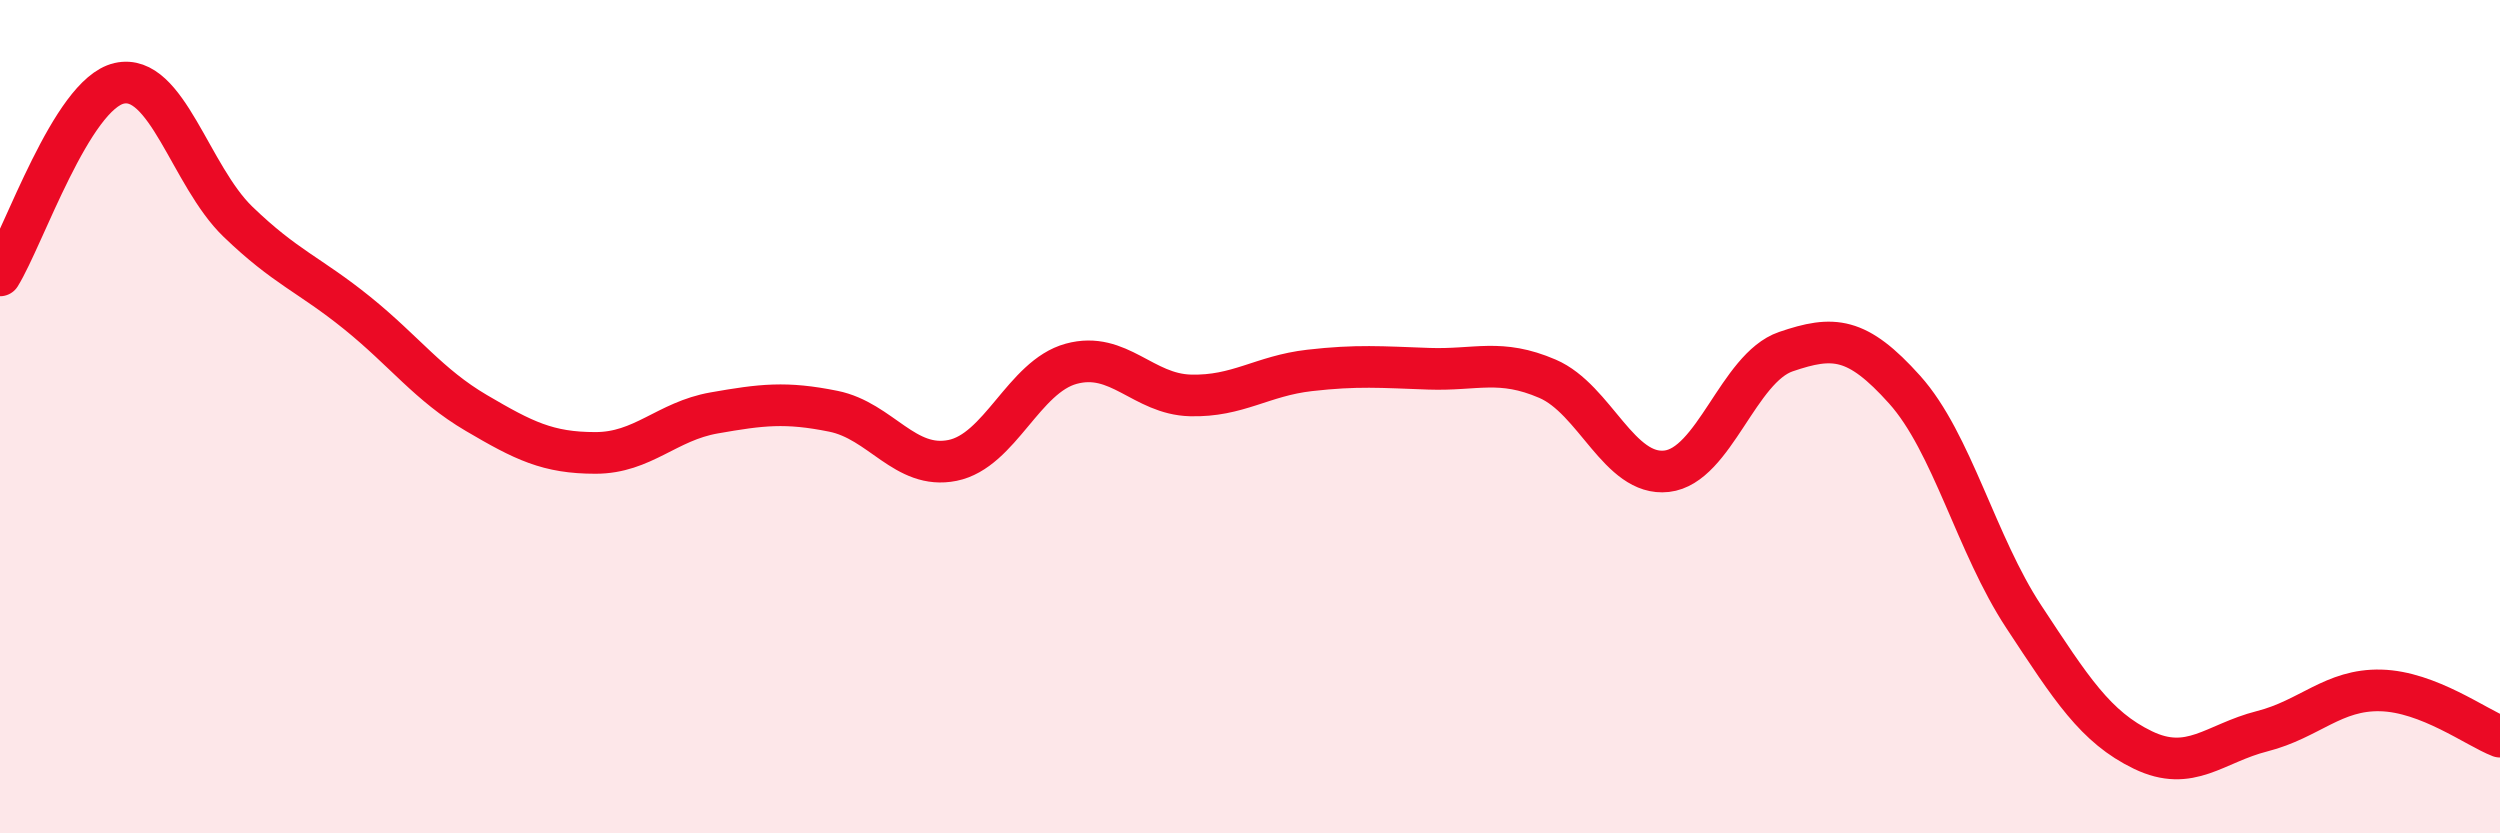
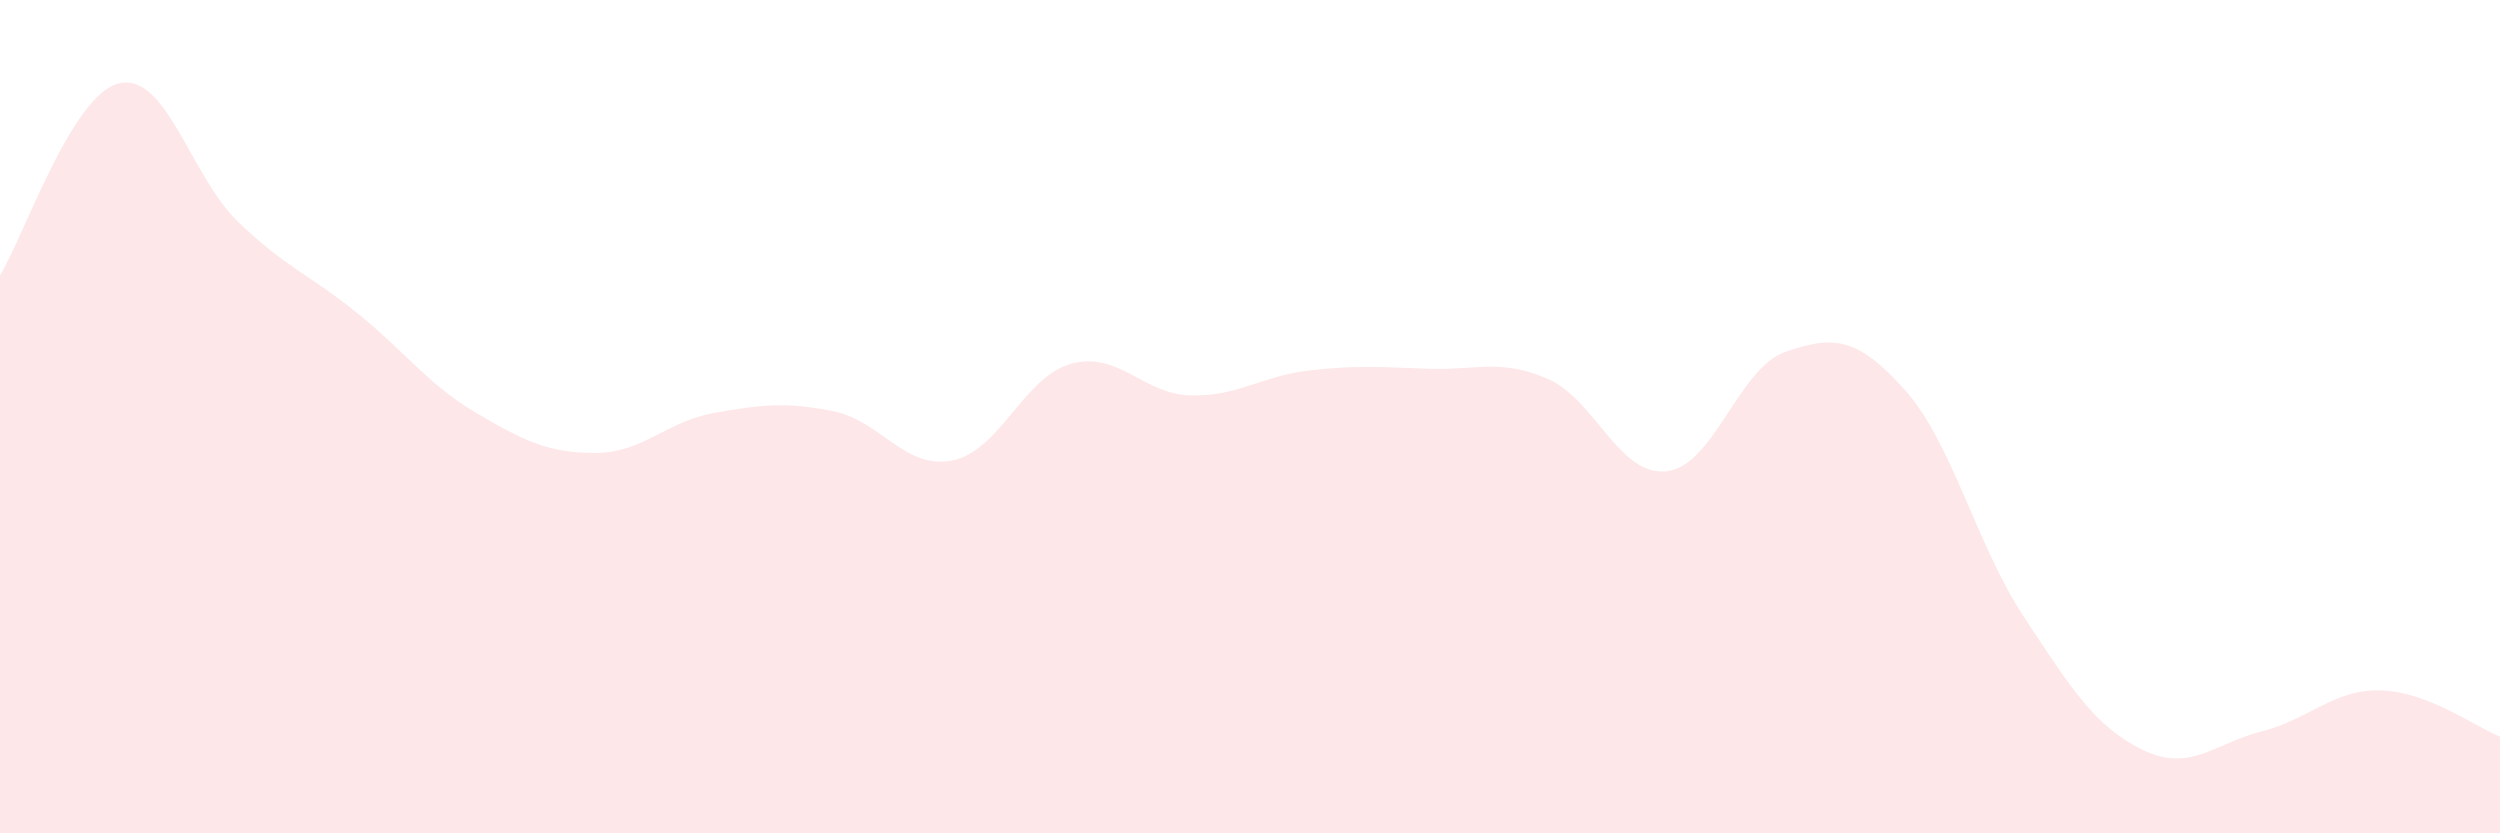
<svg xmlns="http://www.w3.org/2000/svg" width="60" height="20" viewBox="0 0 60 20">
  <path d="M 0,6.61 C 0.57,5.69 1.72,2.26 2.86,2 C 4,1.74 4.57,4.22 5.71,5.32 C 6.85,6.42 7.43,6.59 8.57,7.51 C 9.71,8.43 10.29,9.24 11.43,9.91 C 12.57,10.58 13.15,10.87 14.29,10.87 C 15.43,10.87 16,10.11 17.14,9.91 C 18.28,9.71 18.86,9.64 20,9.87 C 21.14,10.1 21.72,11.28 22.86,11.05 C 24,10.82 24.57,9.04 25.71,8.73 C 26.85,8.42 27.43,9.46 28.57,9.49 C 29.71,9.52 30.29,9.02 31.43,8.89 C 32.57,8.76 33.15,8.81 34.29,8.85 C 35.43,8.89 36,8.6 37.14,9.09 C 38.28,9.58 38.86,11.44 40,11.31 C 41.14,11.18 41.72,8.83 42.86,8.44 C 44,8.05 44.57,8.08 45.71,9.35 C 46.85,10.62 47.43,13.07 48.57,14.8 C 49.71,16.53 50.29,17.45 51.43,18 C 52.57,18.55 53.15,17.84 54.29,17.55 C 55.43,17.26 56,16.54 57.14,16.57 C 58.28,16.6 59.43,17.46 60,17.68L60 20L0 20Z" fill="#EB0A25" opacity="0.1" stroke-linecap="round" stroke-linejoin="round" />
-   <path d="M 0,6.61 C 0.57,5.69 1.72,2.26 2.86,2 C 4,1.74 4.57,4.22 5.71,5.32 C 6.85,6.42 7.43,6.59 8.57,7.51 C 9.71,8.43 10.29,9.24 11.43,9.91 C 12.57,10.58 13.15,10.87 14.29,10.87 C 15.43,10.87 16,10.11 17.14,9.91 C 18.28,9.71 18.86,9.64 20,9.87 C 21.14,10.1 21.72,11.28 22.86,11.05 C 24,10.82 24.57,9.04 25.71,8.73 C 26.85,8.42 27.43,9.46 28.57,9.49 C 29.71,9.52 30.29,9.02 31.43,8.89 C 32.57,8.76 33.15,8.81 34.29,8.85 C 35.43,8.89 36,8.6 37.14,9.09 C 38.28,9.58 38.86,11.44 40,11.31 C 41.14,11.18 41.72,8.83 42.86,8.44 C 44,8.05 44.57,8.08 45.71,9.35 C 46.85,10.62 47.43,13.07 48.57,14.8 C 49.71,16.53 50.29,17.45 51.43,18 C 52.57,18.55 53.15,17.84 54.29,17.55 C 55.43,17.26 56,16.54 57.14,16.57 C 58.28,16.6 59.43,17.46 60,17.68" stroke="#EB0A25" stroke-width="1" fill="none" stroke-linecap="round" stroke-linejoin="round" />
</svg>